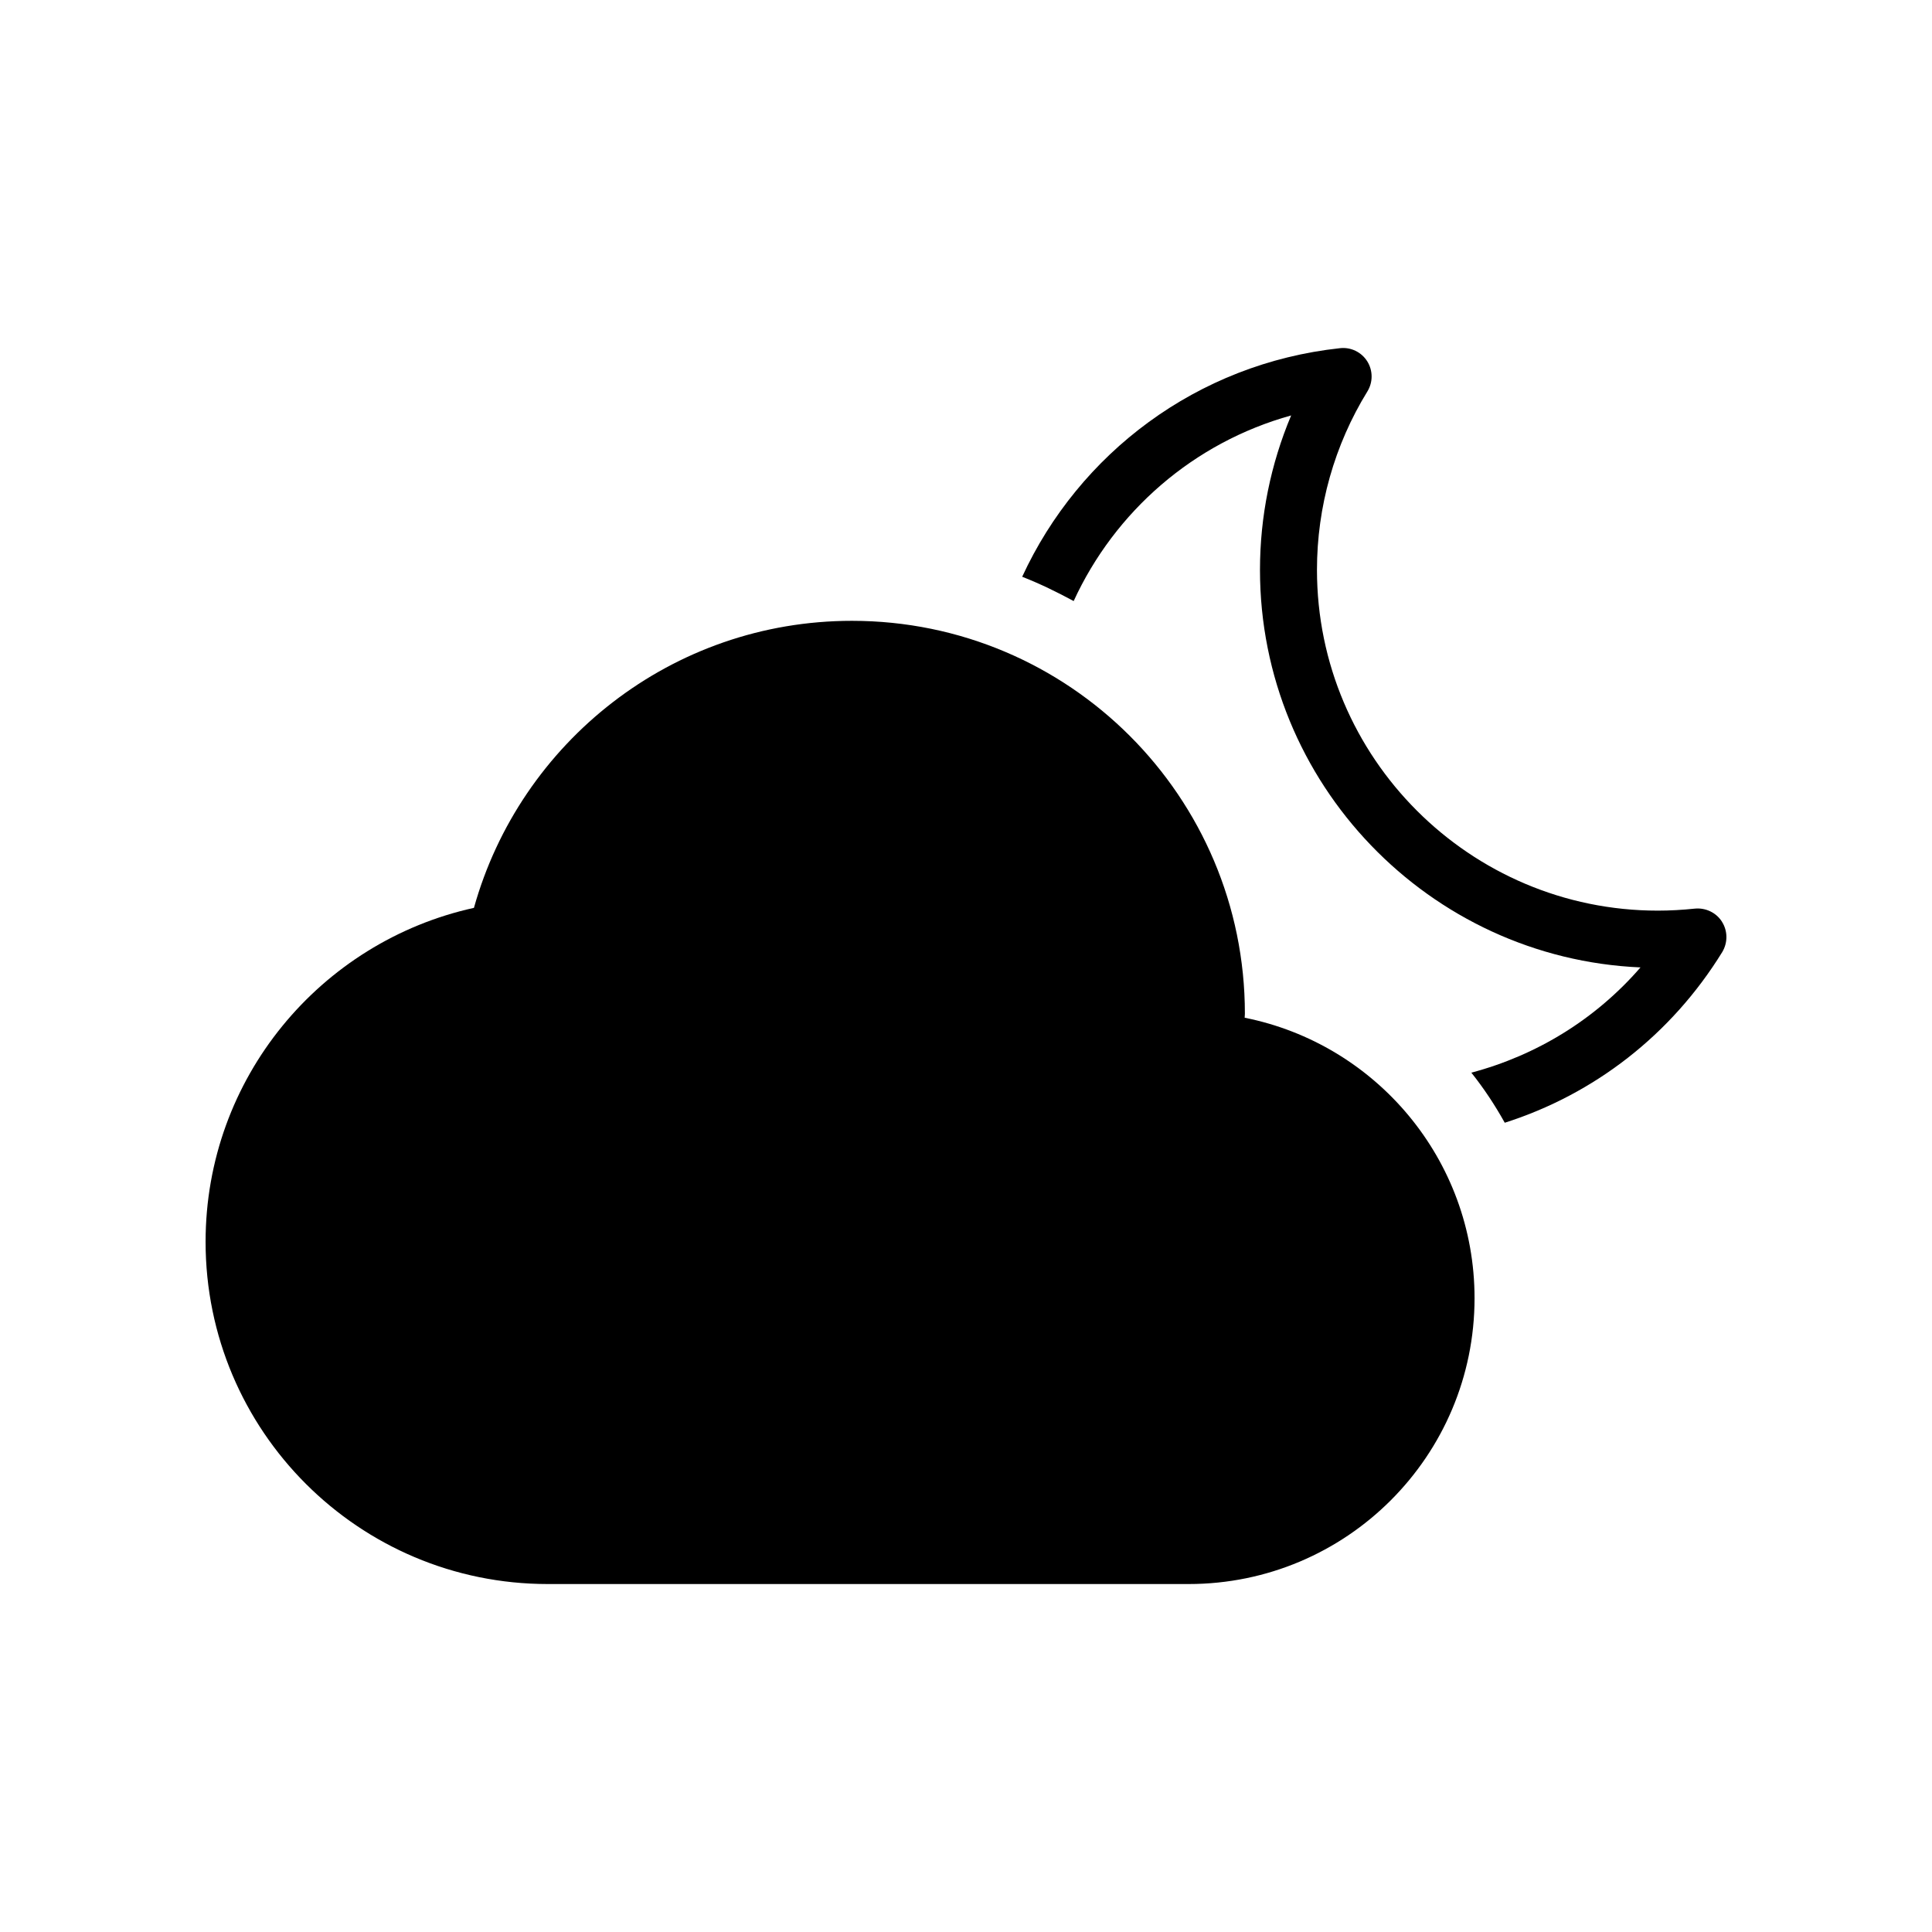
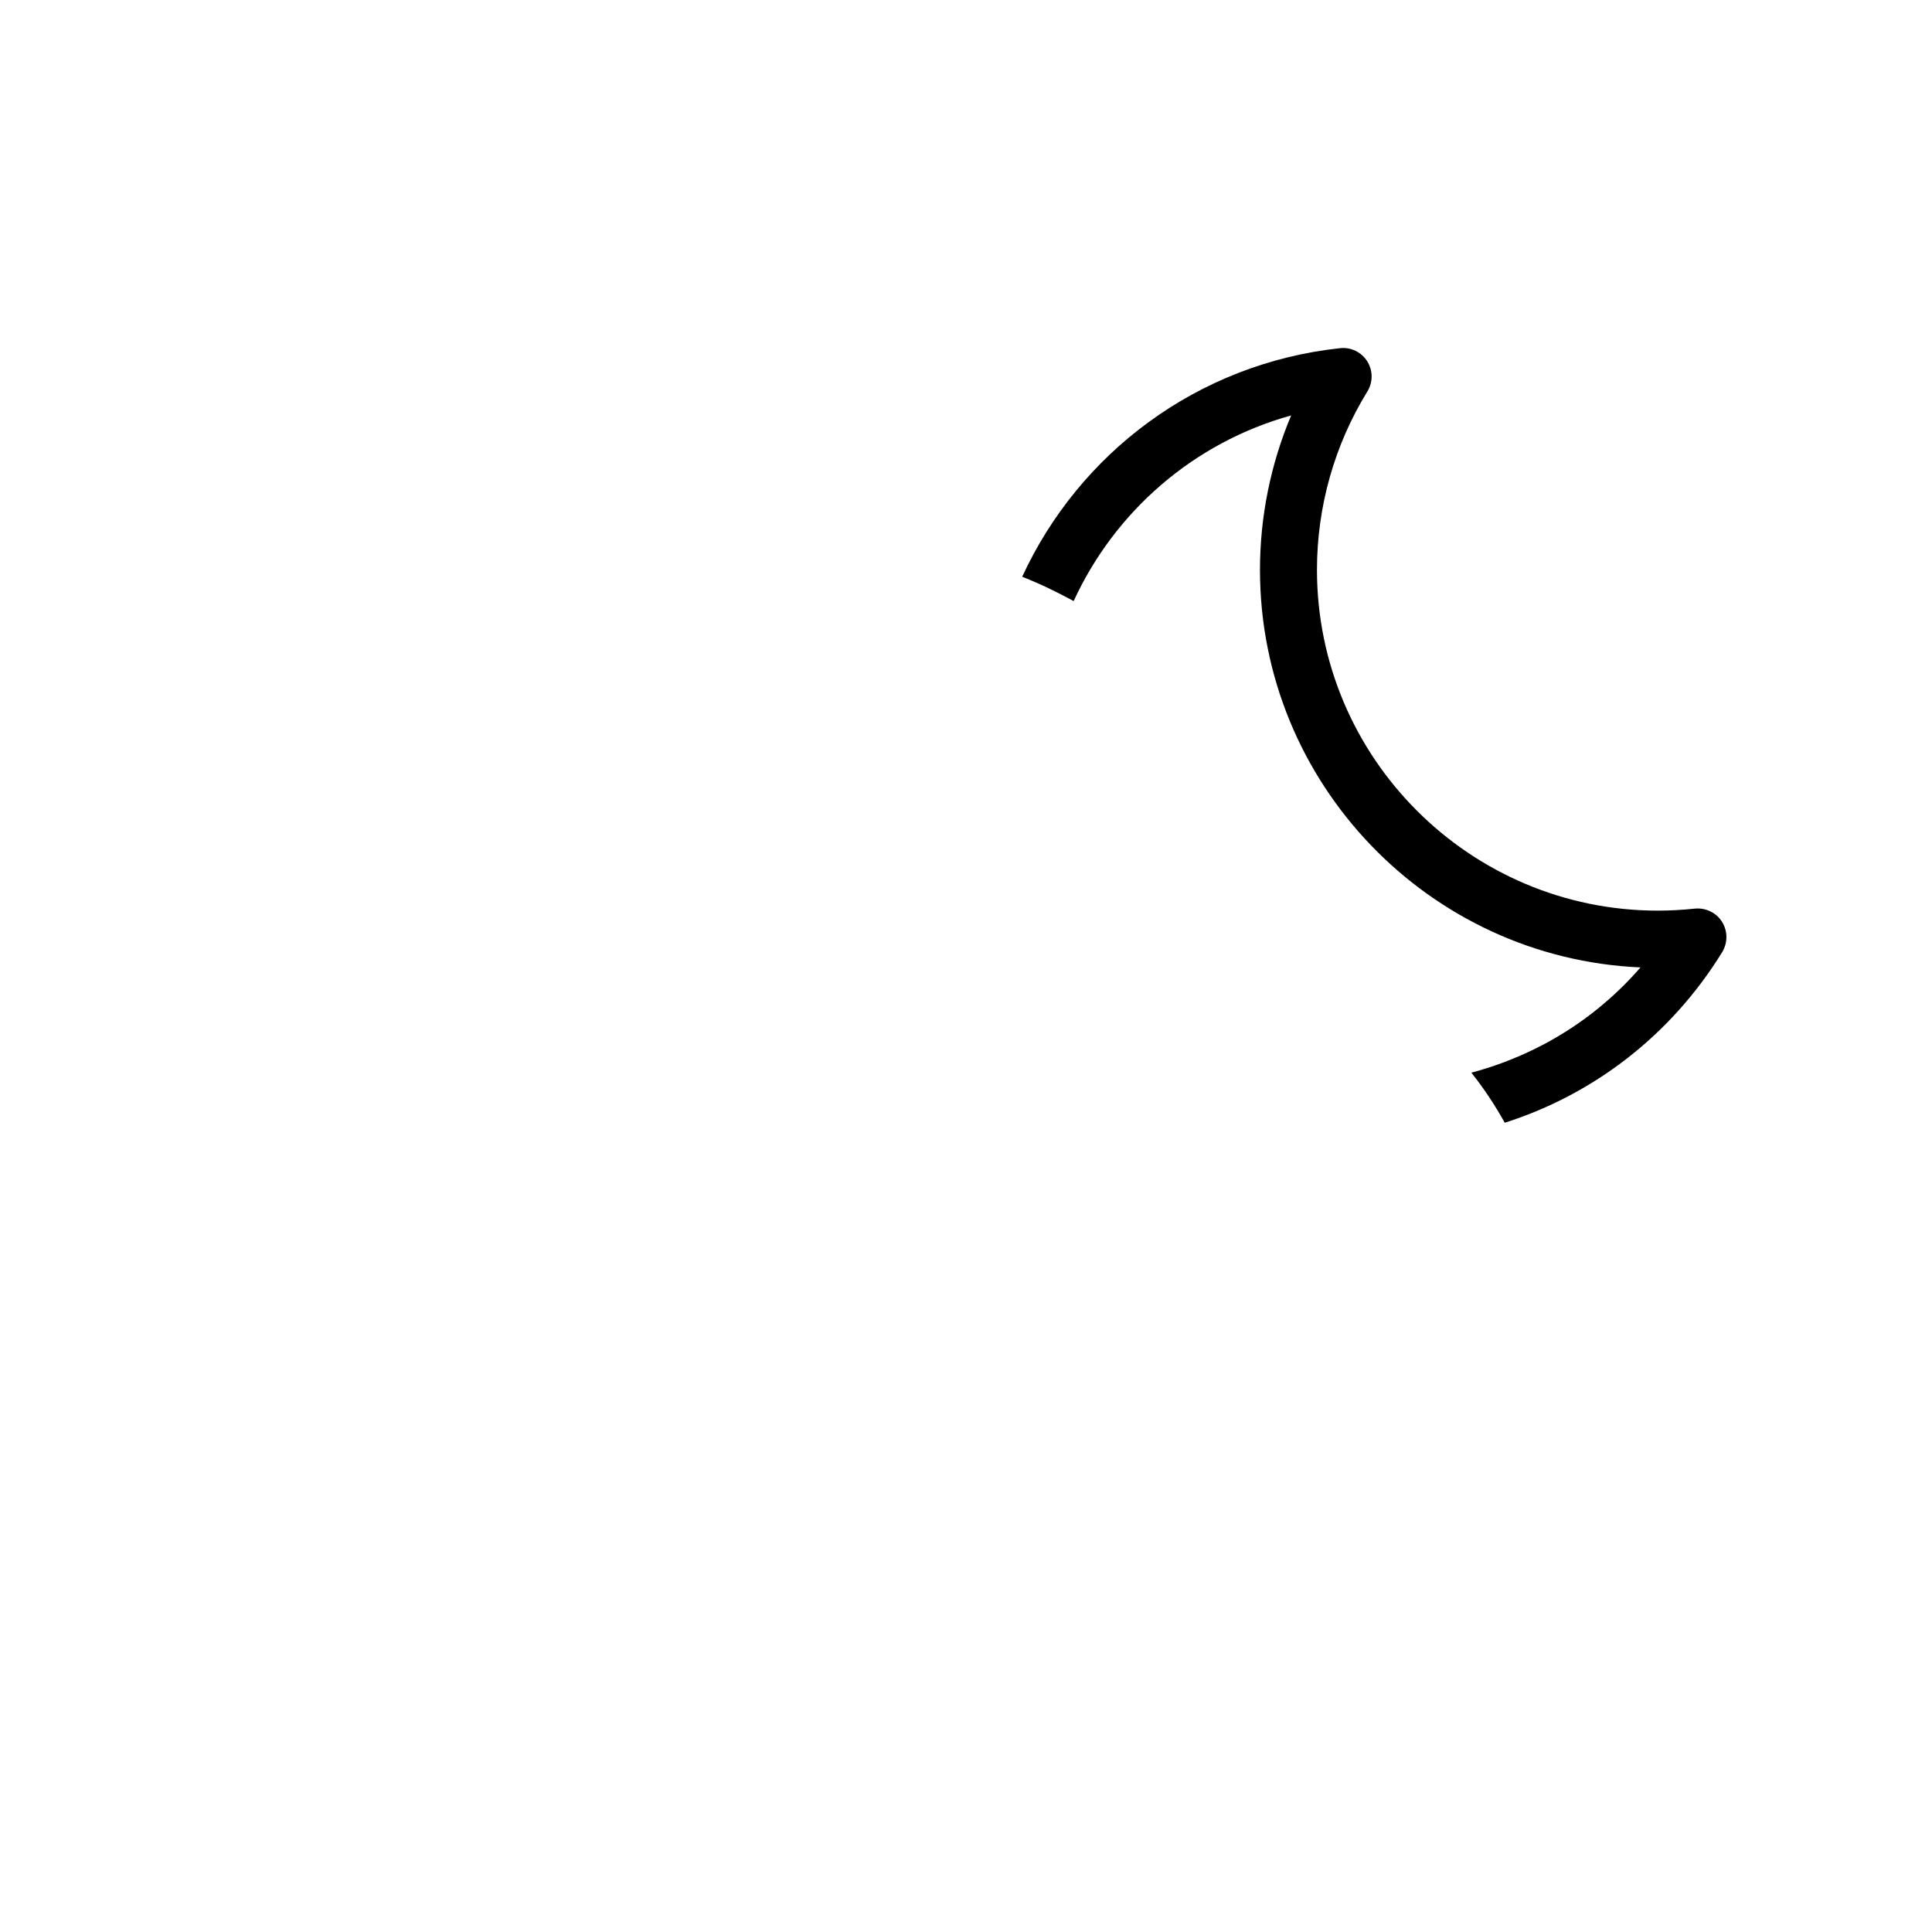
<svg xmlns="http://www.w3.org/2000/svg" fill="#000000" width="800px" height="800px" version="1.1" viewBox="144 144 512 512">
  <g>
-     <path d="m473.85 413.71c0.012-0.363 0.059-0.707 0.059-1.066 0-57.504-46.621-104.12-104.13-104.12-47.762 0-87.926 32.215-100.18 76.066-40.668 8.969-71.117 45.152-71.117 88.508 0 50.09 40.605 90.688 90.688 90.688h169.82c41.855 0 75.781-33.926 75.781-75.773-0.012-36.77-26.199-67.391-60.93-74.305z" />
    <path d="m600.35 388.28c-1.531-2.438-4.344-3.758-7.184-3.488-3.344 0.352-6.641 0.535-9.824 0.535-49.805 0-90.332-40.516-90.332-90.312 0-16.727 4.625-33.082 13.359-47.277 1.512-2.457 1.492-5.562-0.039-7.992-1.531-2.43-4.324-3.797-7.203-3.477-37.926 4.09-69.164 27.902-84.238 60.578 4.715 1.844 9.219 4.051 13.645 6.438 10.902-23.719 31.75-42.008 57.637-49.191-5.43 12.898-8.262 26.801-8.262 40.941 0 56.586 44.828 102.91 100.84 105.34-11.891 13.715-27.477 23.285-44.828 27.891 3.324 4.16 6.258 8.605 8.855 13.27 23.66-7.527 44.113-23.285 57.637-45.23 1.488-2.481 1.477-5.582-0.066-8.02z" />
  </g>
</svg>